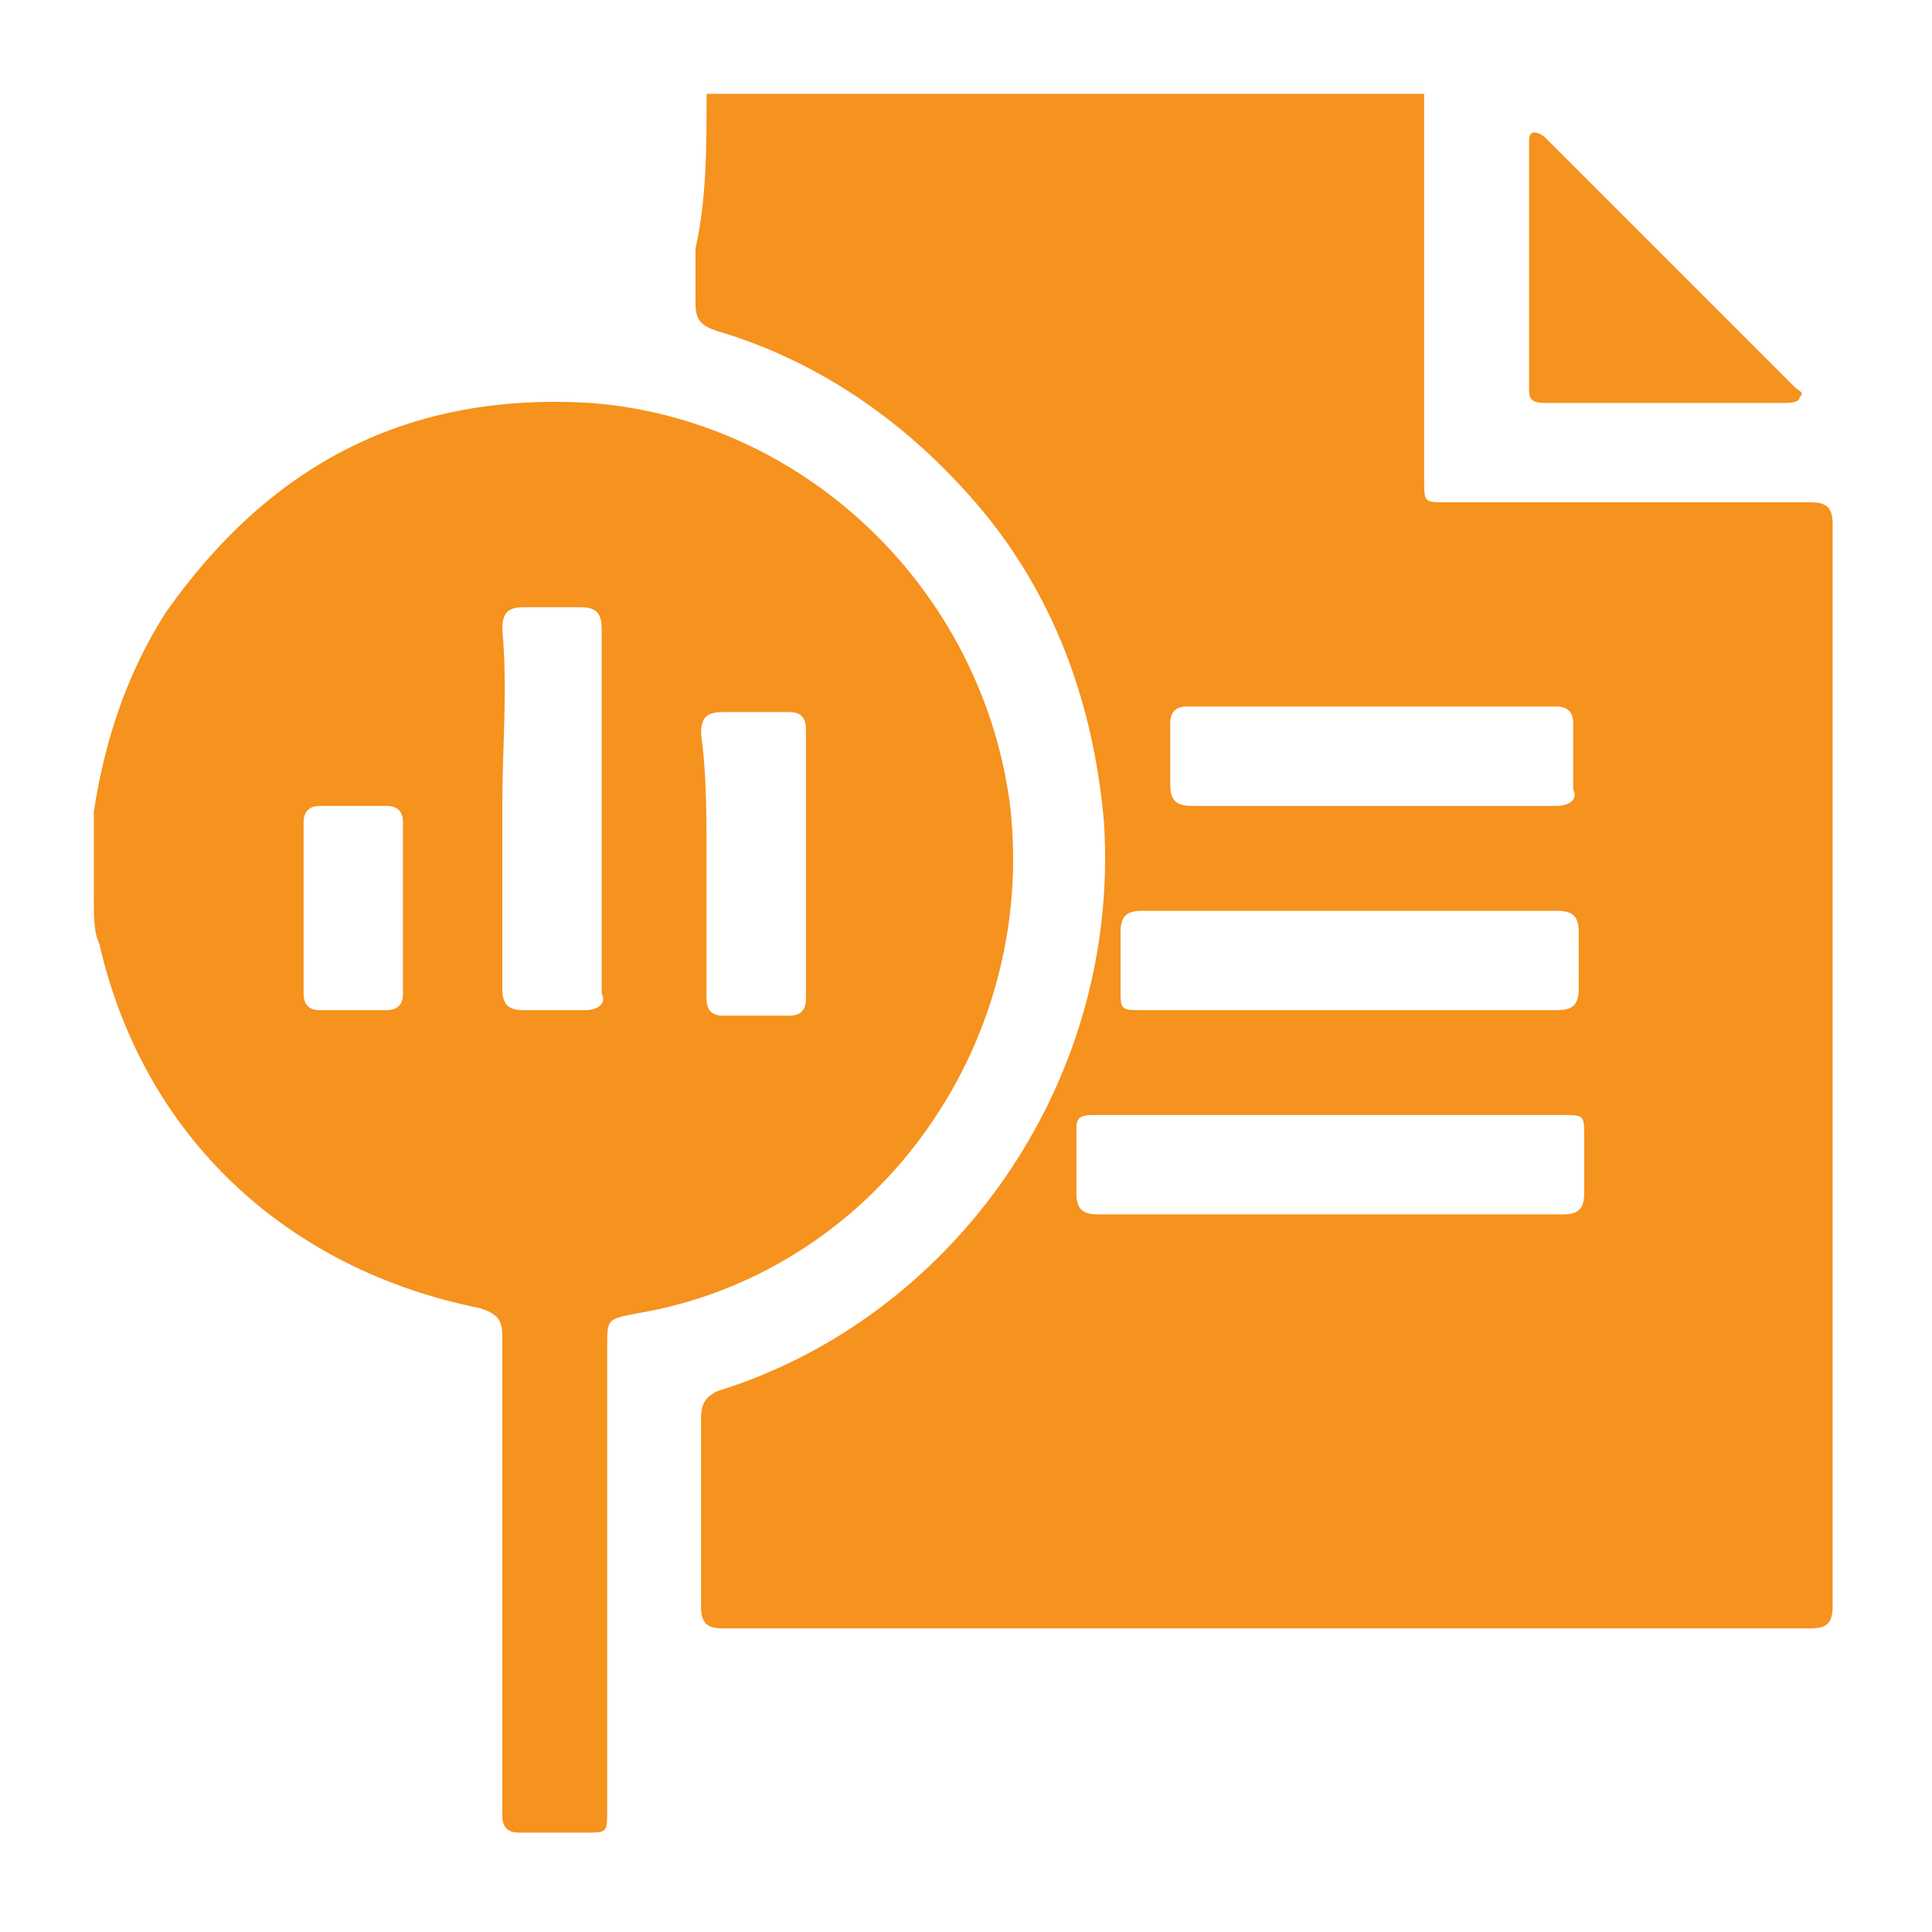
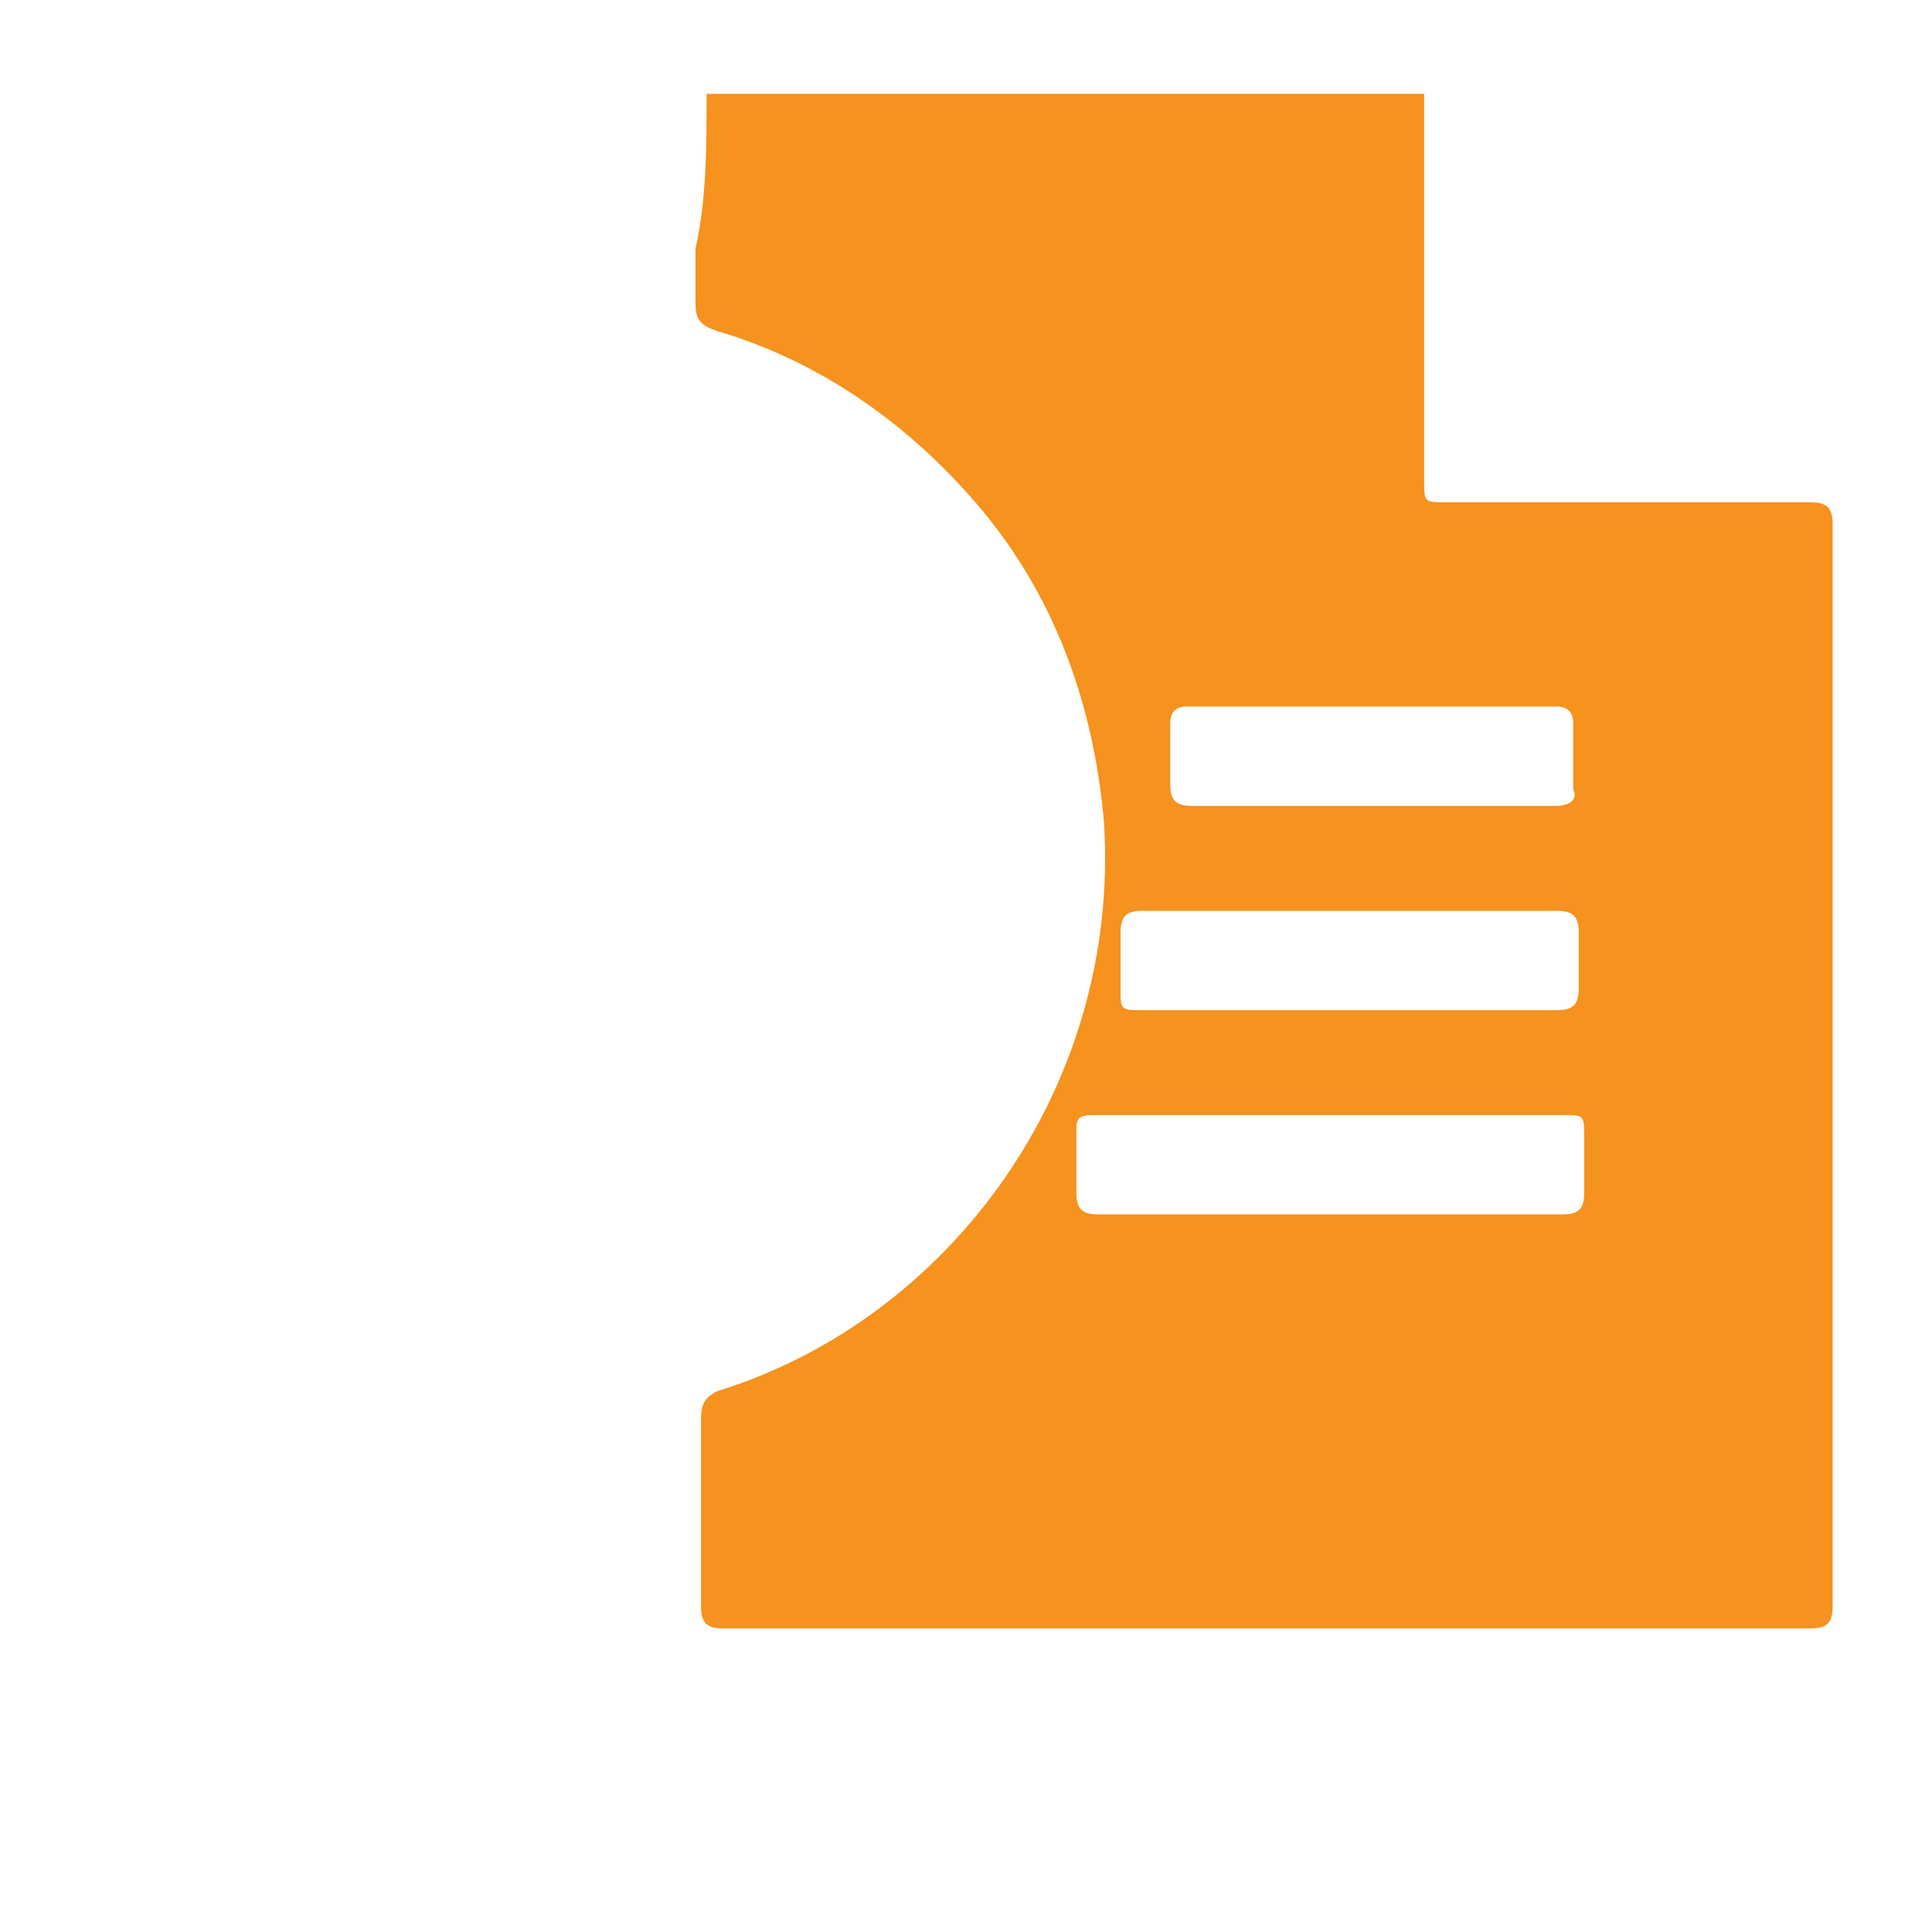
<svg xmlns="http://www.w3.org/2000/svg" version="1.1" id="Layer_1" x="0px" y="0px" viewBox="0 0 35 35" style="enable-background:new 0 0 35 35;" xml:space="preserve">
  <style type="text/css">
	.st0{fill:#F6921E;}
</style>
  <g>
    <path class="st0" d="M12.8,1.7c4.3,0,8.7,0,13,0c0,0.1,0,0.3,0,0.4c0,2.2,0,4.4,0,6.6c0,0.4,0,0.4,0.4,0.4c2.2,0,4.4,0,6.6,0   c0.3,0,0.4,0.1,0.4,0.4c0,6.5,0,13.1,0,19.6c0,0.3-0.1,0.4-0.4,0.4c-6.6,0-13.1,0-19.7,0c-0.3,0-0.4-0.1-0.4-0.4c0-1.1,0-2.3,0-3.4   c0-0.3,0.1-0.4,0.3-0.5c4.2-1.3,7.3-5.5,7-10.3c-0.2-2.3-1-4.4-2.6-6.1c-1.2-1.3-2.7-2.3-4.4-2.8c-0.3-0.1-0.4-0.2-0.4-0.5   c0-0.3,0-0.6,0-1C12.8,3.6,12.8,2.7,12.8,1.7z M24,22c1.4,0,2.8,0,4.3,0c0.3,0,0.4-0.1,0.4-0.4c0-0.3,0-0.7,0-1   c0-0.4,0-0.4-0.4-0.4c-1.7,0-3.4,0-5.2,0c-1.1,0-2.2,0-3.3,0c-0.3,0-0.3,0.1-0.3,0.3c0,0.4,0,0.7,0,1.1c0,0.3,0.1,0.4,0.4,0.4   C21.2,22,22.6,22,24,22z M24.5,16.5c-1.3,0-2.5,0-3.8,0c-0.3,0-0.4,0.1-0.4,0.4c0,0.3,0,0.7,0,1c0,0.4,0,0.4,0.4,0.4c1,0,2,0,3,0   c1.5,0,3,0,4.5,0c0.3,0,0.4-0.1,0.4-0.4c0-0.3,0-0.7,0-1c0-0.3-0.1-0.4-0.4-0.4C27,16.5,25.7,16.5,24.5,16.5z M24.9,14.6   c1.1,0,2.2,0,3.3,0c0.2,0,0.4-0.1,0.3-0.3c0-0.4,0-0.8,0-1.2c0-0.2-0.1-0.3-0.3-0.3c-2.2,0-4.5,0-6.7,0c-0.2,0-0.3,0.1-0.3,0.3   c0,0.4,0,0.7,0,1.1c0,0.3,0.1,0.4,0.4,0.4C22.7,14.6,23.8,14.6,24.9,14.6z" />
-     <path class="st0" d="M1.7,14.7c0.2-1.3,0.6-2.5,1.3-3.6c1.9-2.7,4.4-4,7.7-3.8c3.9,0.3,7.1,3.4,7.6,7.3c0.5,4.4-2.5,8.5-6.8,9.2   C11,23.9,11,23.9,11,24.4c0,2.8,0,5.6,0,8.4c0,0.4,0,0.4-0.4,0.4c-0.4,0-0.8,0-1.2,0c-0.2,0-0.3-0.1-0.3-0.3c0-0.5,0-1,0-1.4   c0-2.4,0-4.8,0-7.3c0-0.3-0.1-0.4-0.4-0.5c-3.5-0.7-6.1-3.1-6.9-6.6c-0.1-0.2-0.1-0.5-0.1-0.8C1.7,15.9,1.7,15.3,1.7,14.7z    M9.1,14.6c0,1.1,0,2.2,0,3.3c0,0.3,0.1,0.4,0.4,0.4c0.4,0,0.7,0,1.1,0c0.2,0,0.4-0.1,0.3-0.3c0-0.3,0-0.7,0-1c0-1.9,0-3.7,0-5.6   c0-0.3-0.1-0.4-0.4-0.4c-0.3,0-0.7,0-1,0c-0.3,0-0.4,0.1-0.4,0.4C9.2,12.5,9.1,13.5,9.1,14.6z M12.8,15.6c0,0.8,0,1.6,0,2.5   c0,0.2,0.1,0.3,0.3,0.3c0.4,0,0.8,0,1.2,0c0.2,0,0.3-0.1,0.3-0.3c0-1.6,0-3.3,0-4.9c0-0.2-0.1-0.3-0.3-0.3c-0.4,0-0.8,0-1.2,0   c-0.3,0-0.4,0.1-0.4,0.4C12.8,14,12.8,14.8,12.8,15.6z M5.5,16.5c0,0.5,0,1,0,1.5c0,0.2,0.1,0.3,0.3,0.3c0.4,0,0.8,0,1.2,0   c0.2,0,0.3-0.1,0.3-0.3c0-1,0-2.1,0-3.1c0-0.2-0.1-0.3-0.3-0.3c-0.4,0-0.8,0-1.2,0c-0.2,0-0.3,0.1-0.3,0.3   C5.5,15.5,5.5,16,5.5,16.5z" />
-     <path class="st0" d="M30.2,7.3c-0.7,0-1.5,0-2.2,0c-0.3,0-0.3-0.1-0.3-0.3c0-1.5,0-2.9,0-4.4c0-0.1,0-0.2,0.1-0.2   c0.1,0,0.2,0.1,0.2,0.1c1.5,1.5,3,3,4.5,4.5c0.1,0.1,0.2,0.1,0.1,0.2c0,0.1-0.2,0.1-0.3,0.1C31.6,7.3,30.9,7.3,30.2,7.3z" />
  </g>
</svg>